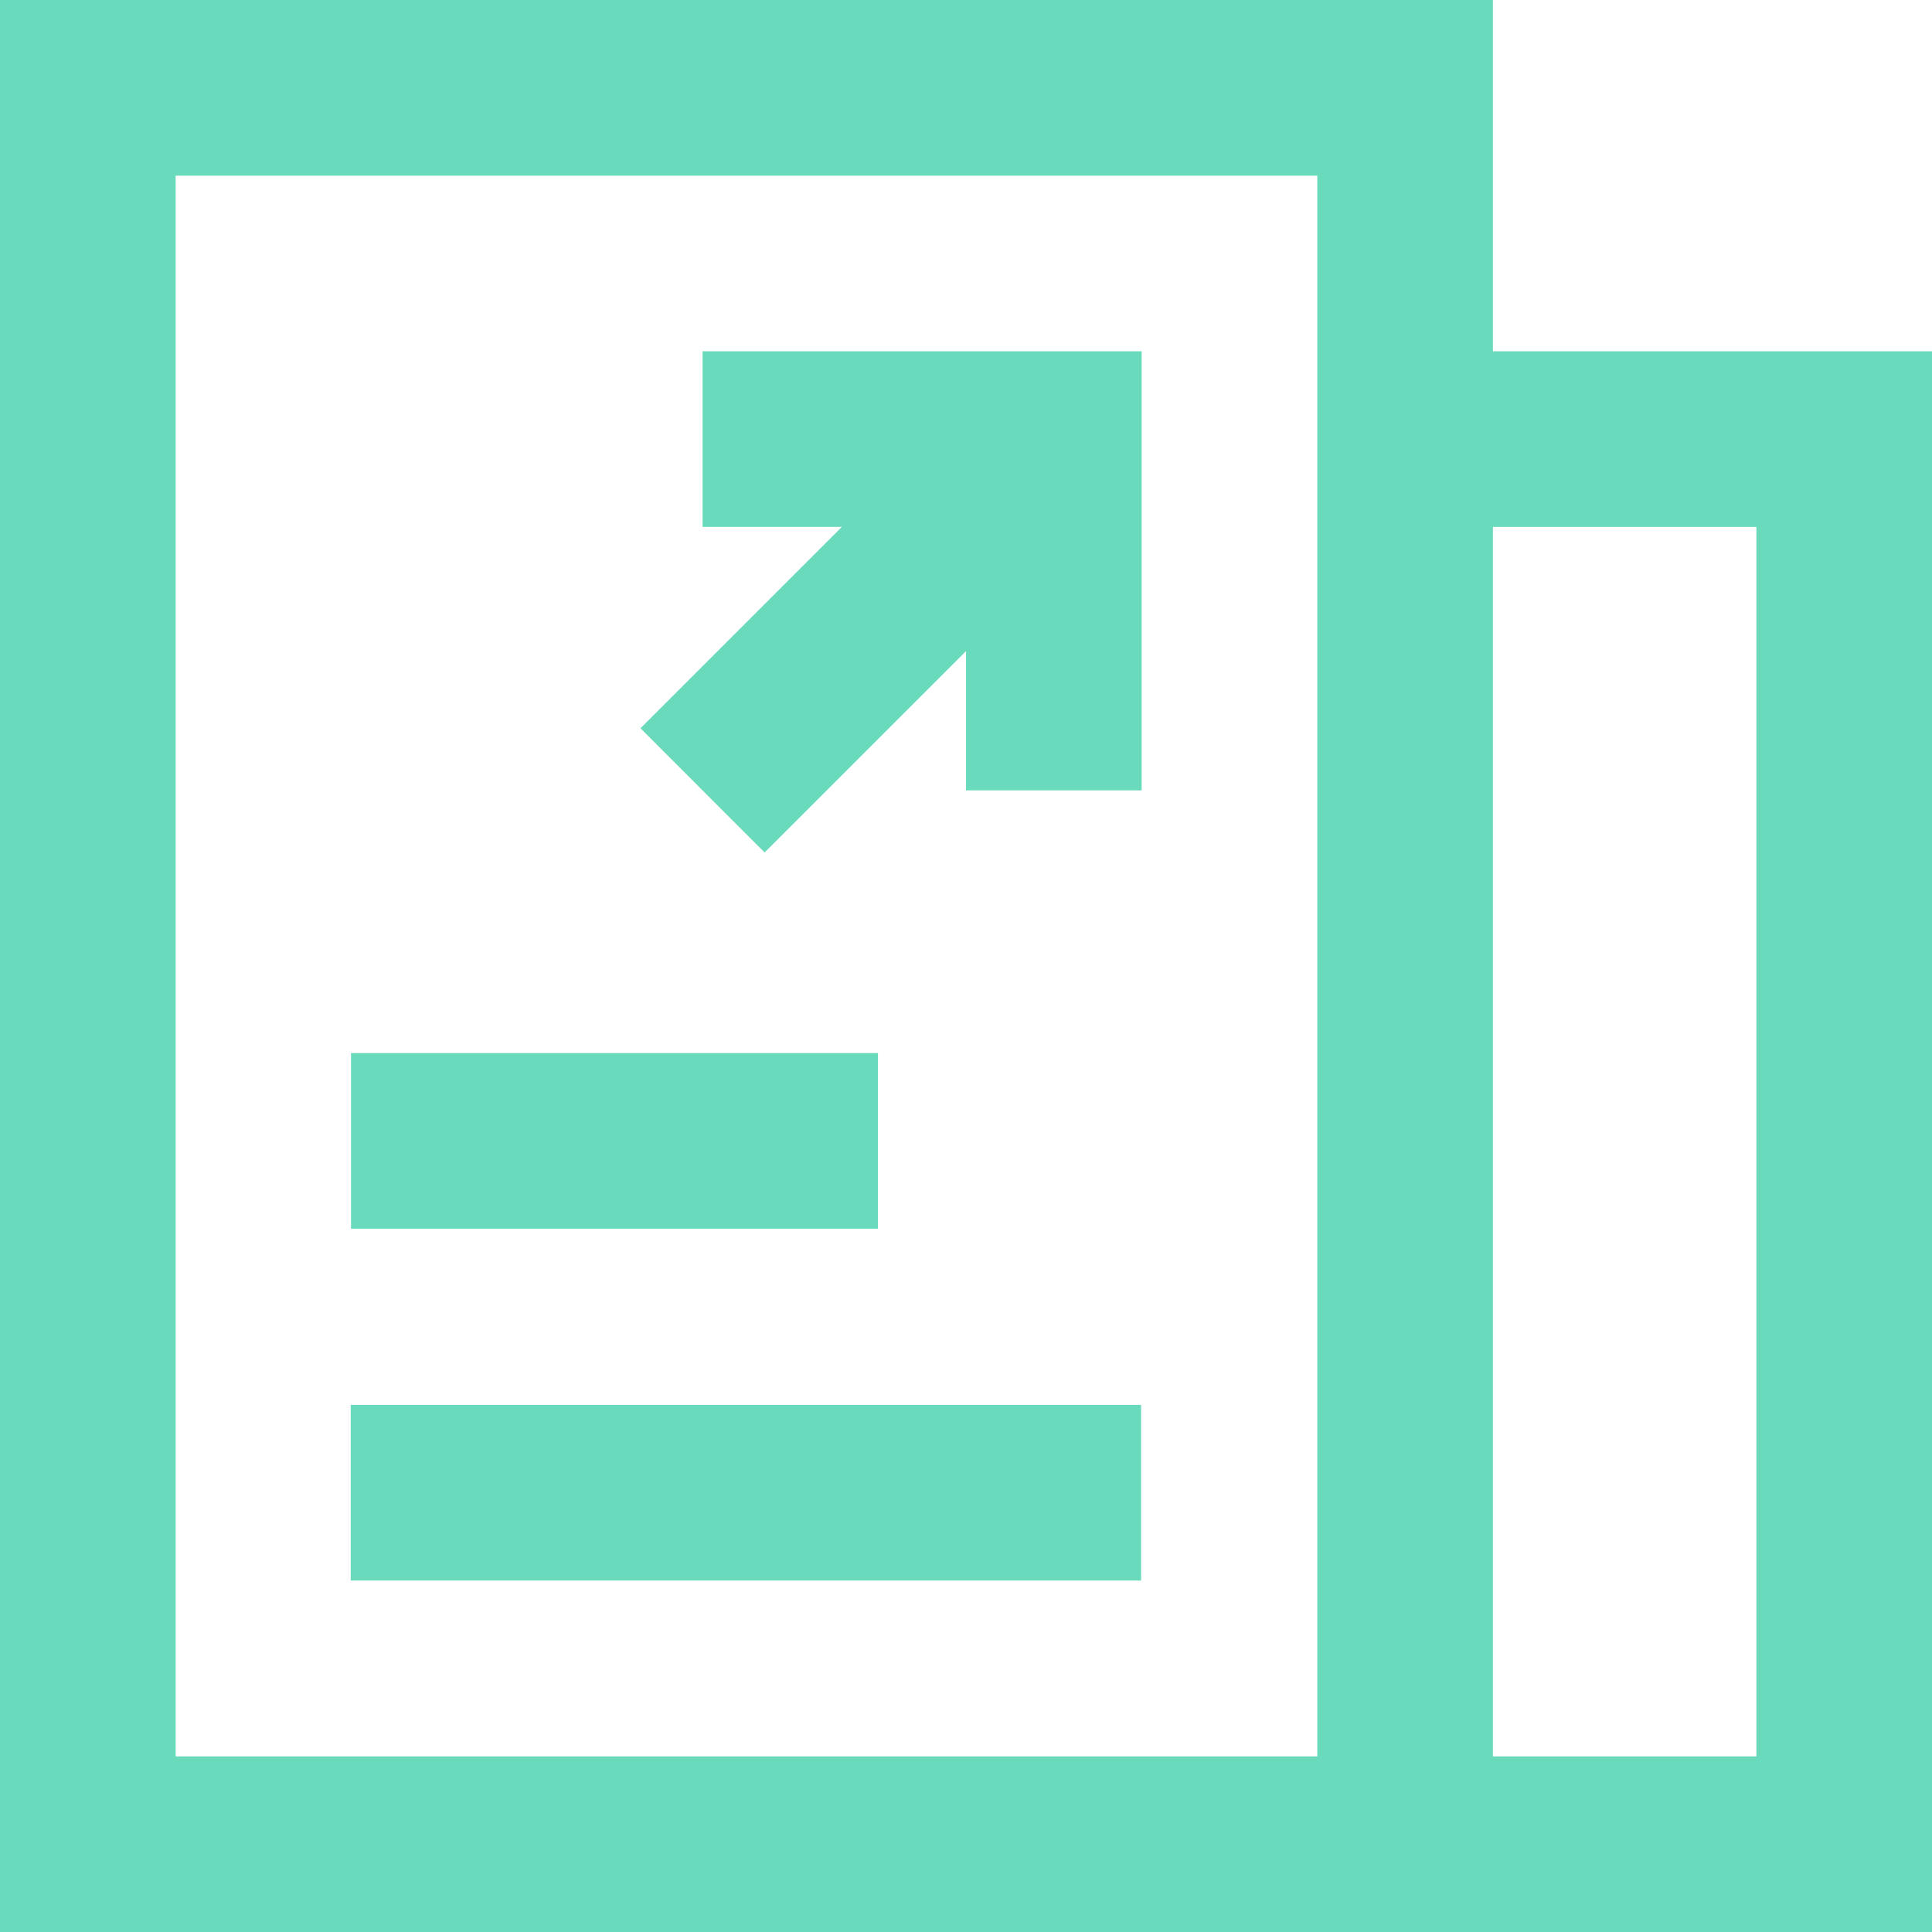
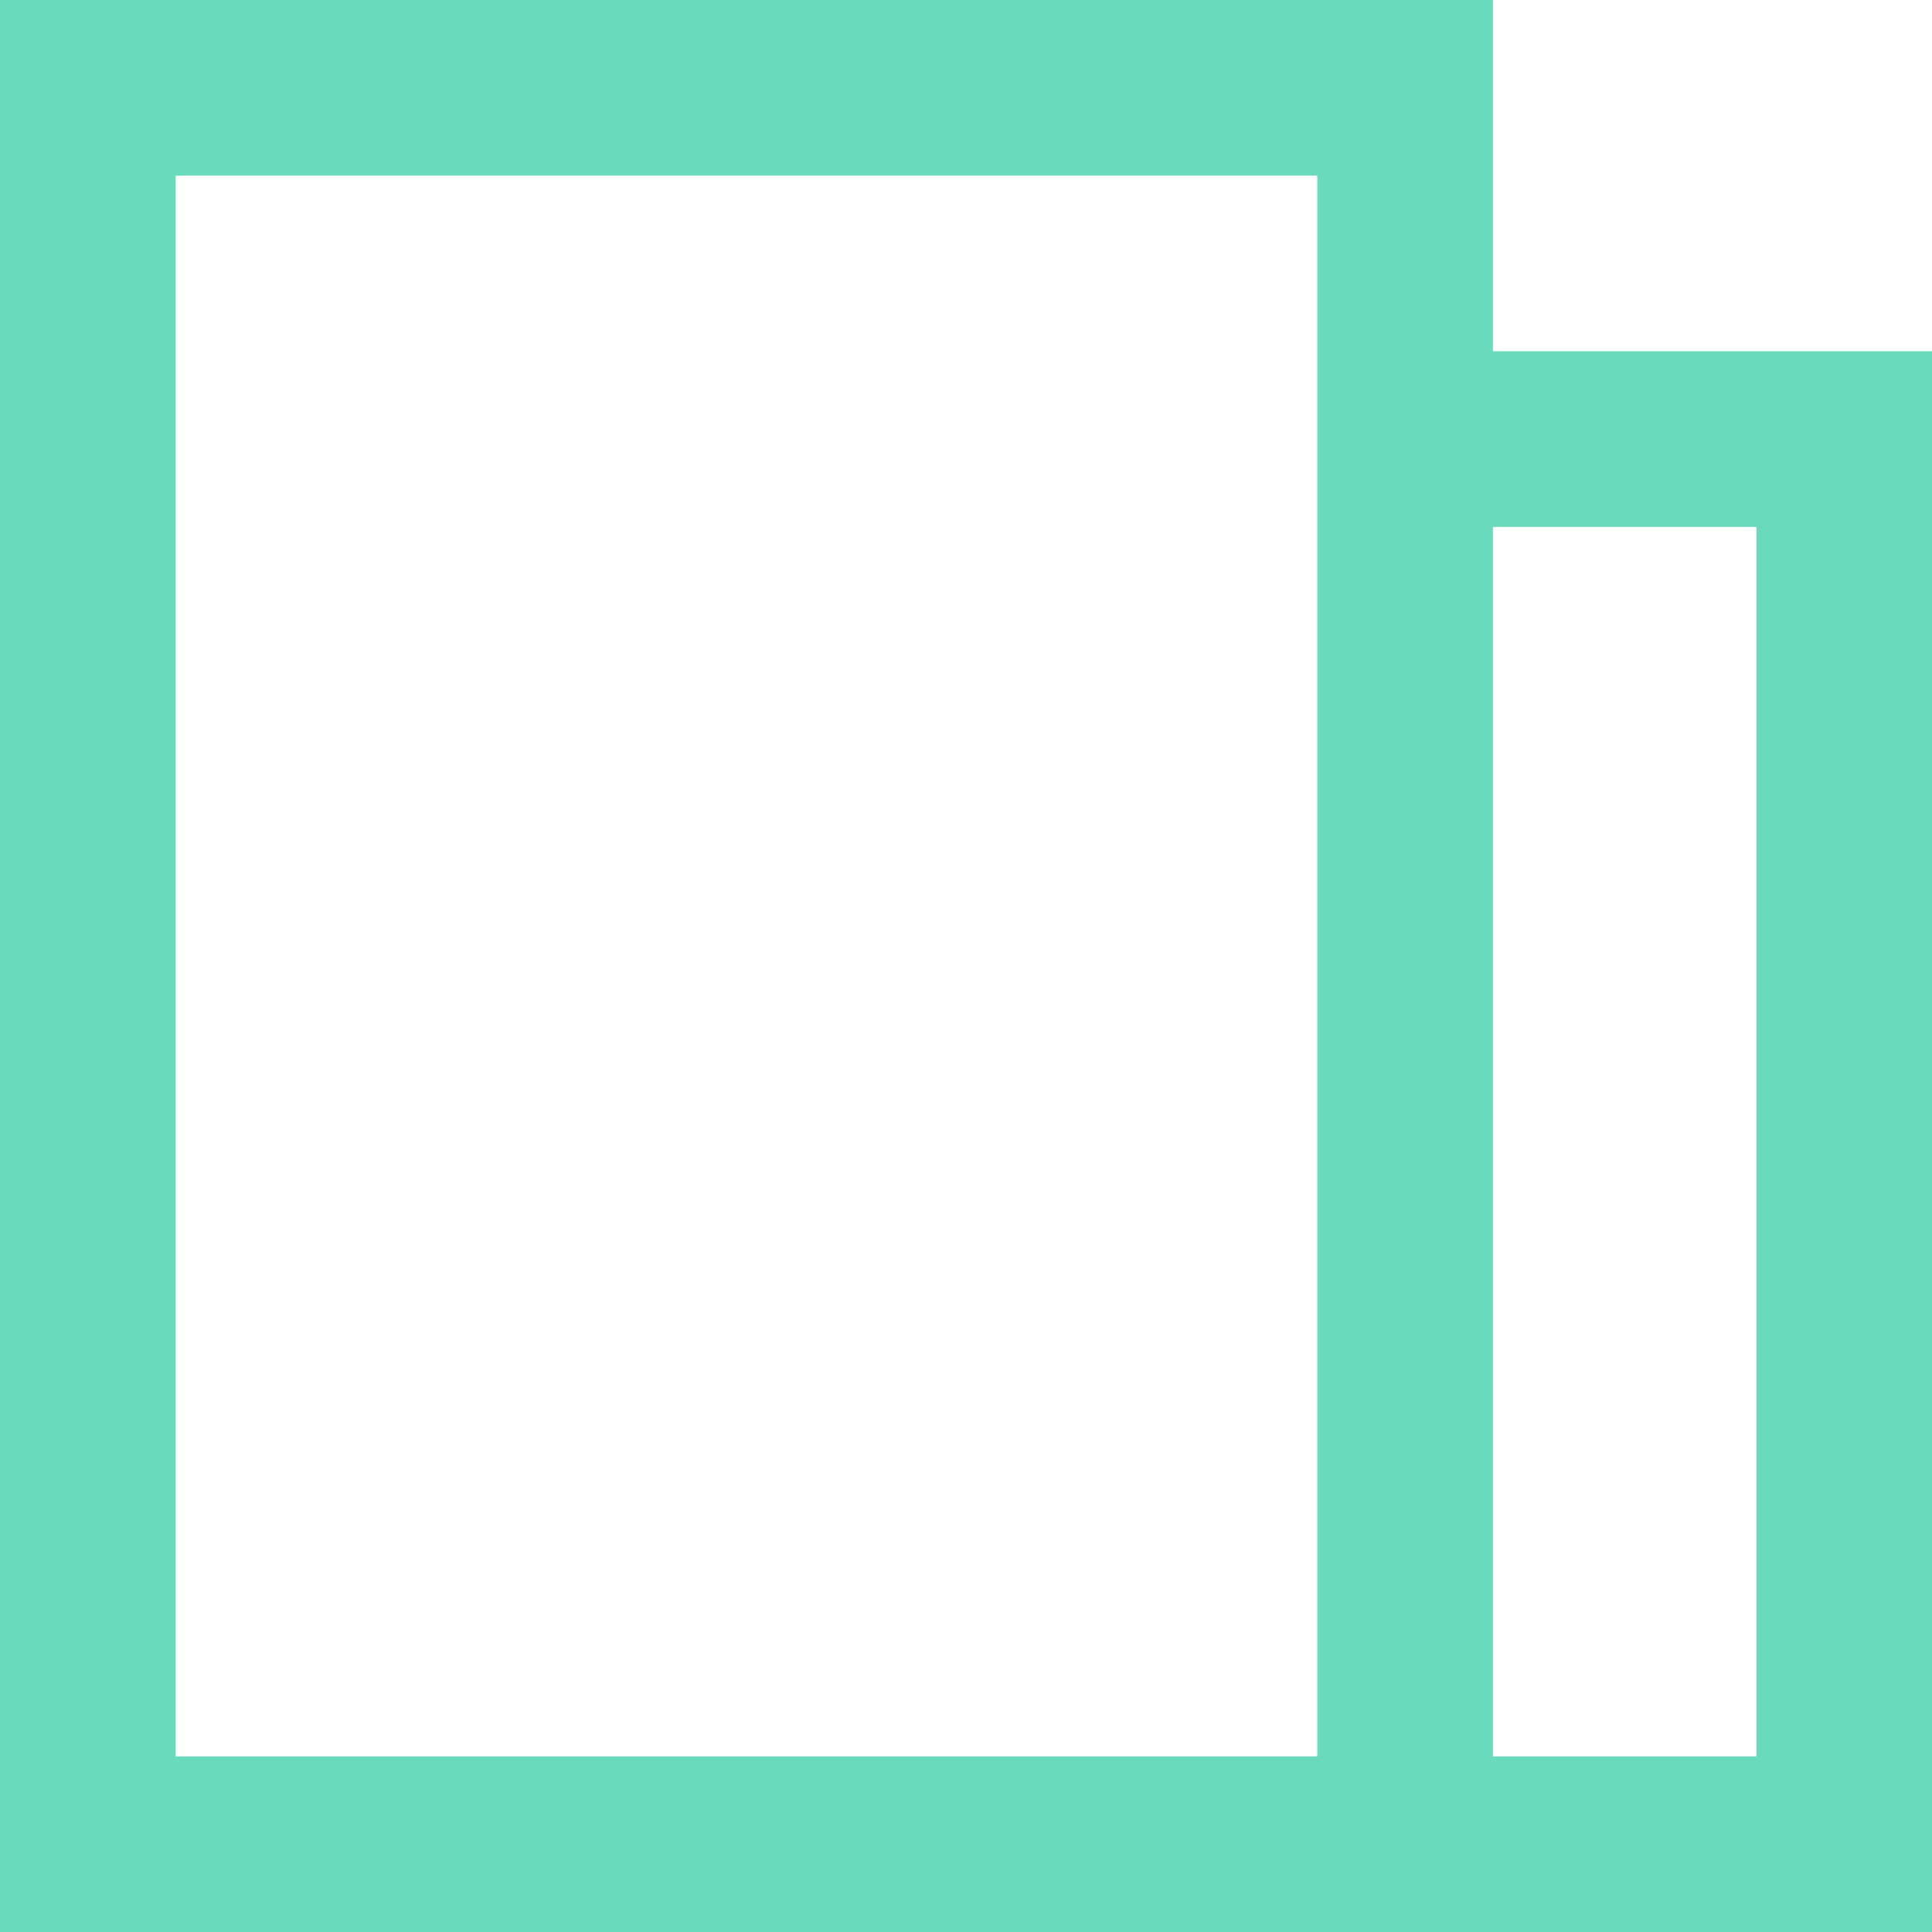
<svg xmlns="http://www.w3.org/2000/svg" width="60" height="60" viewBox="0 0 60 60" fill="none">
  <path d="M46.364 10.909V0H0V60H60V10.909H46.364ZM40.909 54.546H5.455V5.455H40.91V54.546H40.909ZM54.546 54.546H46.364V16.364H54.546V54.546Z" fill="#6ADABC" />
-   <path d="M10.901 32.704H27.265V38.158H10.901V32.704ZM10.892 43.63H35.438V49.084H10.892V43.63ZM21.819 16.364H26.144L19.891 22.617L23.747 26.474L30.001 20.221V24.546H35.455V10.909H21.819V16.364Z" fill="#6ADABC" />
</svg>